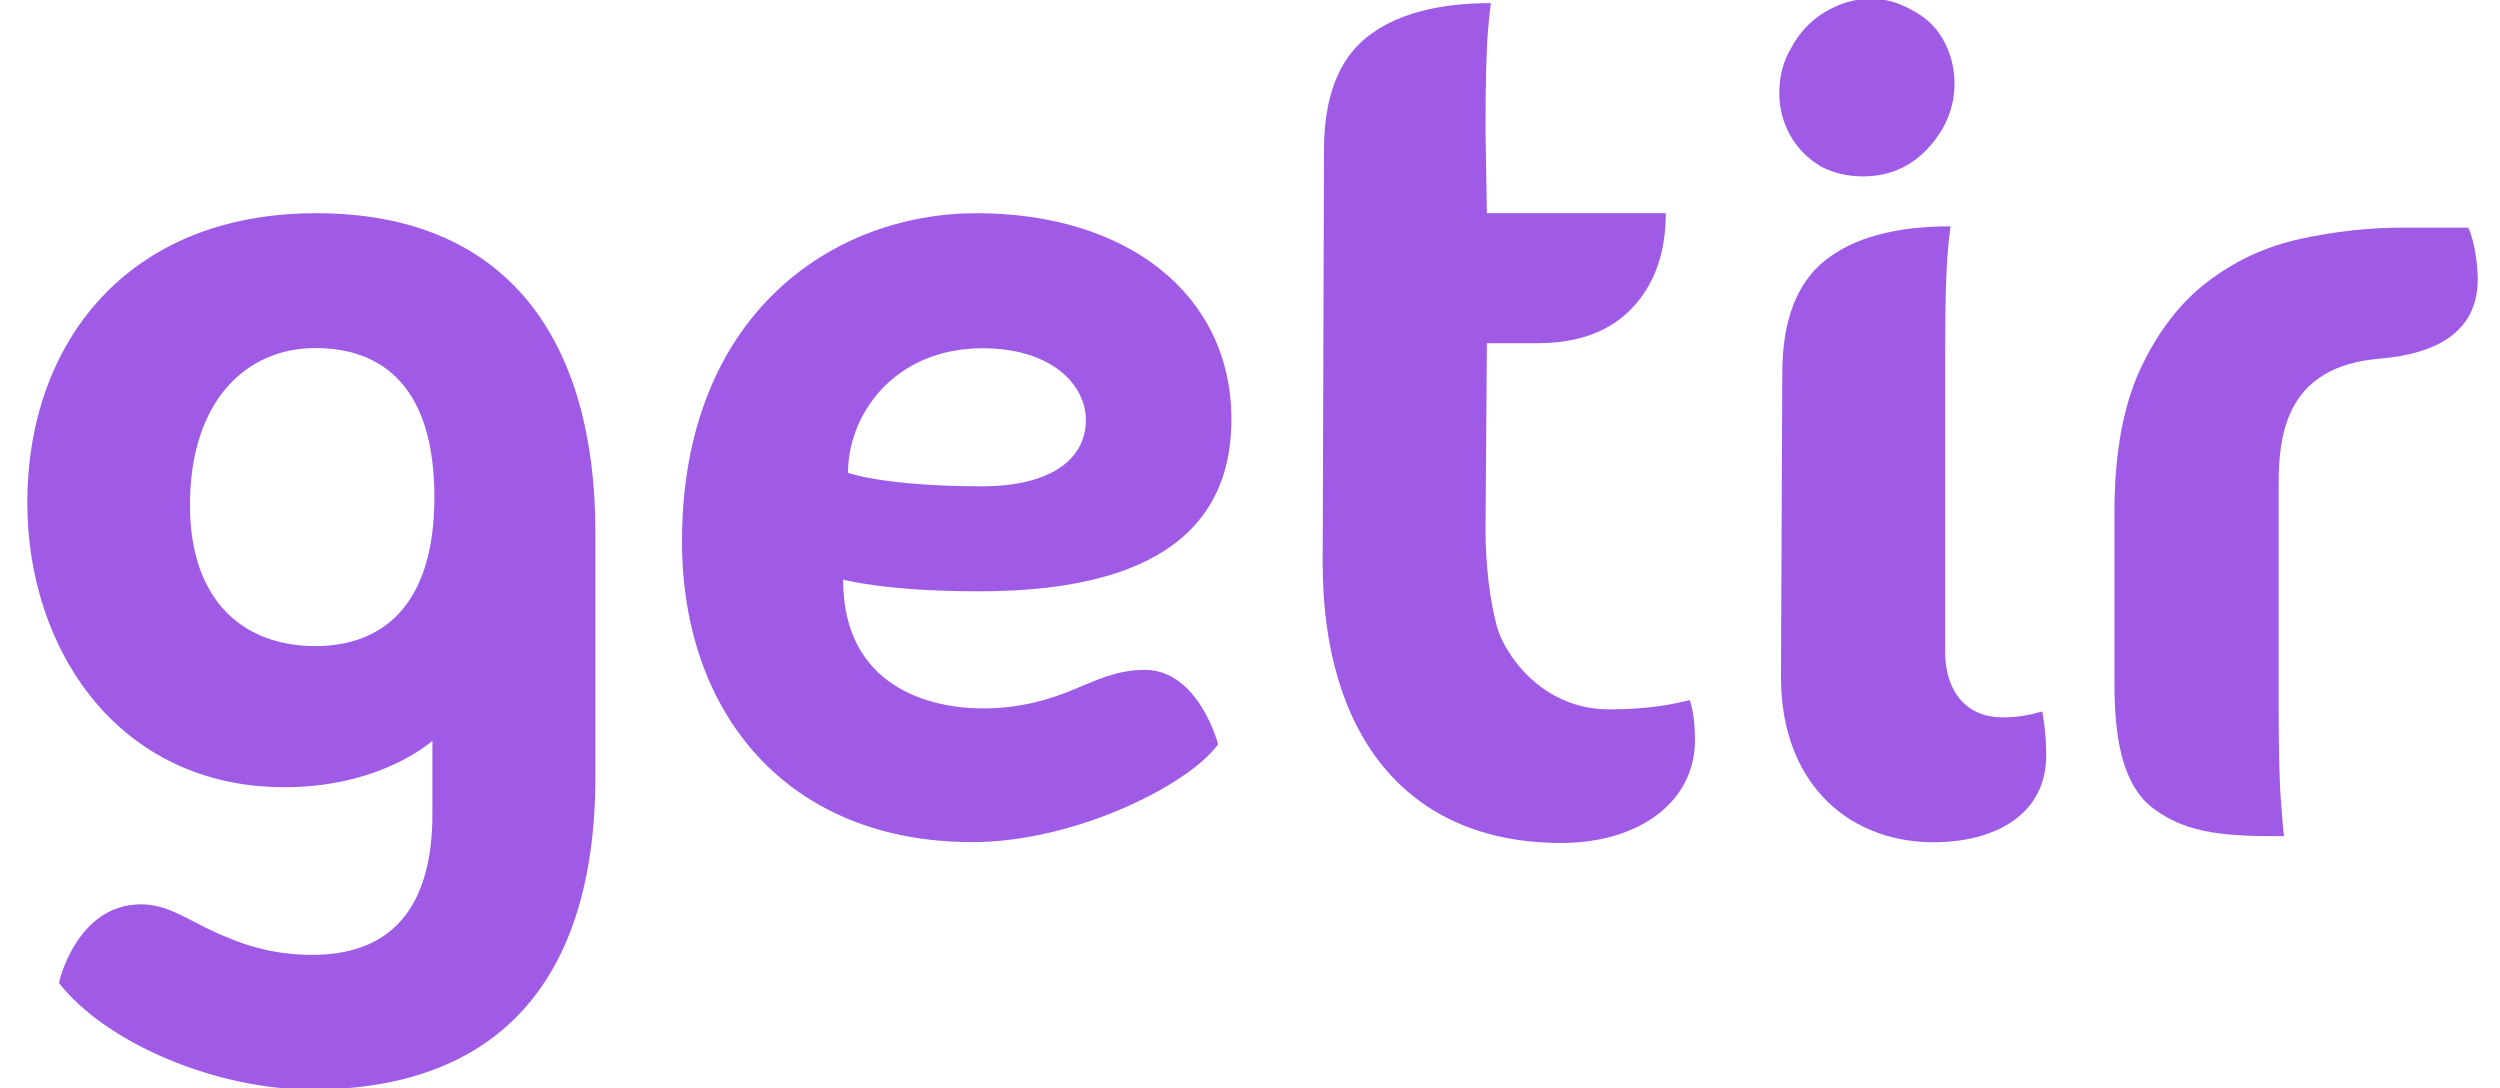
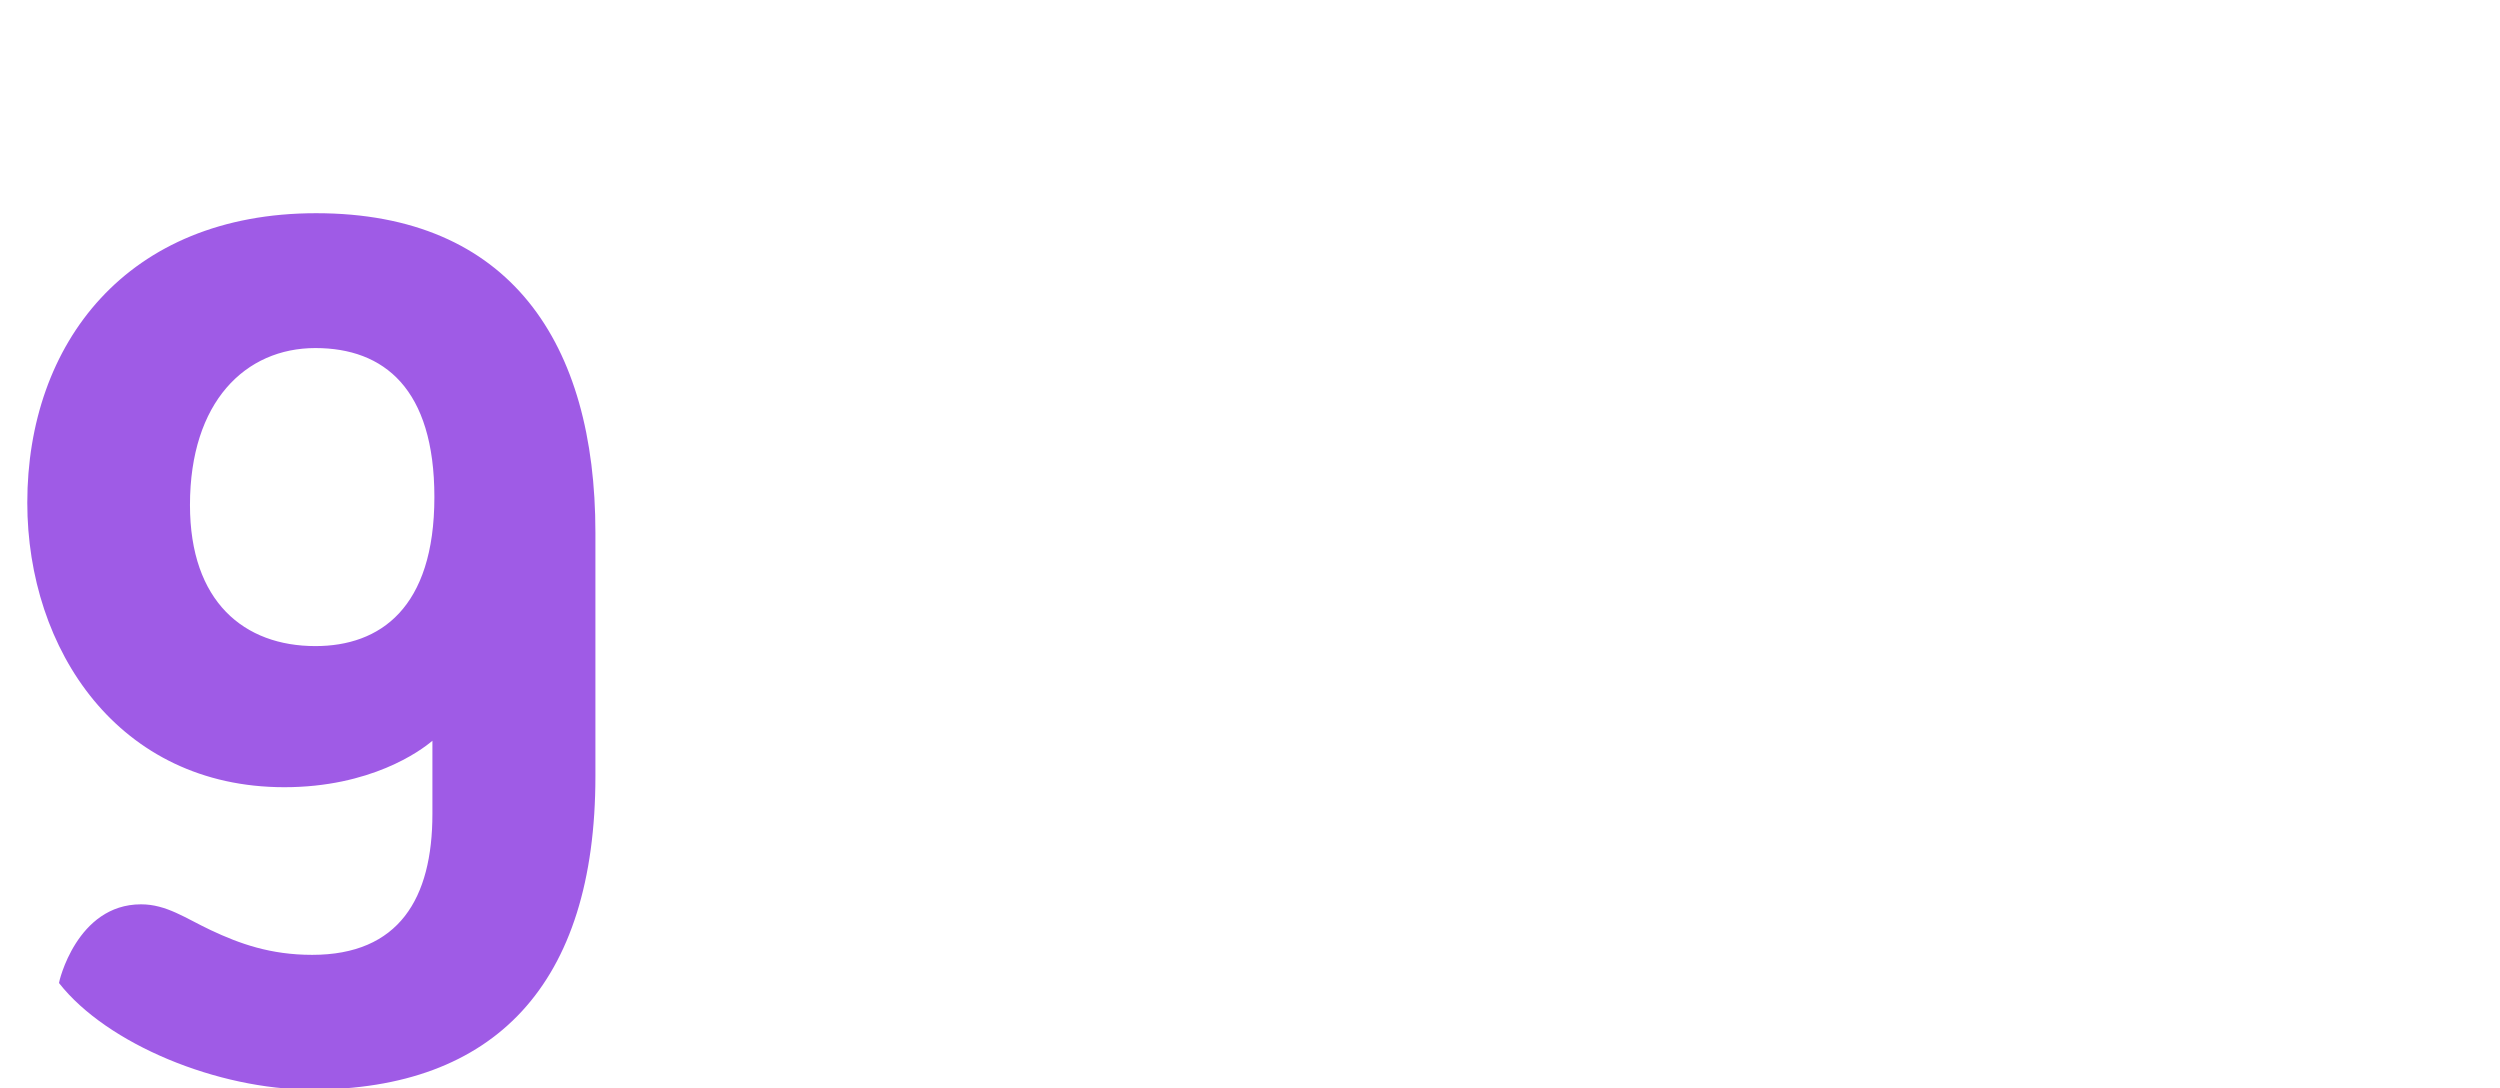
<svg xmlns="http://www.w3.org/2000/svg" width="85" height="37" viewBox="0 0 85 37" fill="none">
  <path d="M6.459 17.171C6.459 13.657 8.348 11.834 10.723 11.834C13.058 11.834 14.769 13.218 14.769 16.9C14.769 20.685 12.914 21.967 10.723 21.967C8.307 21.967 6.459 20.466 6.459 17.171ZM20.244 18.108C20.244 11.661 17.341 7.249 10.749 7.249C4.307 7.249 0.928 11.687 0.928 17.091C0.928 22.096 4.036 26.765 9.667 26.765C12.59 26.765 14.286 25.543 14.702 25.185V27.673C14.702 30.548 13.565 32.465 10.614 32.465C9.194 32.465 8.144 32.085 7.169 31.626C6.304 31.218 5.66 30.747 4.794 30.747C2.602 30.747 1.995 33.409 2.006 33.423C3.645 35.513 7.42 37.046 10.587 37.046C16.813 37.046 20.244 33.476 20.244 26.395C20.244 26.395 20.244 19.263 20.244 18.108Z" fill="#9F5BE6" />
-   <path d="M28.832 16.073C28.832 16.08 30.091 16.534 33.393 16.534C35.667 16.534 36.92 15.654 36.92 14.276C36.92 13.111 35.789 11.841 33.407 11.841C30.402 11.841 28.832 14.096 28.832 16.073ZM41.414 25.308C40.436 26.67 36.574 28.632 33.055 28.632C26.801 28.632 23.188 24.286 23.188 18.409C23.188 10.702 28.304 7.249 33.198 7.249C38.343 7.249 41.868 10.024 41.868 14.256C41.868 17.231 40.201 20.105 33.288 20.105C30.07 20.105 28.665 19.704 28.665 19.706C28.665 23.4 31.674 24.086 33.42 24.086C34.671 24.086 35.645 23.795 36.465 23.46C37.251 23.14 37.962 22.775 38.922 22.775C40.749 22.775 41.421 25.3 41.414 25.308Z" fill="#9F5BE6" />
-   <path d="M57.629 25.171C57.629 27.273 55.712 28.661 53.084 28.661C47.754 28.661 44.971 24.898 44.971 19.154L45.016 5.106C45.016 3.321 45.5 2.042 46.468 1.268C47.437 0.493 48.845 0.106 50.69 0.106C50.66 0.315 50.629 0.598 50.6 0.954C50.569 1.282 50.547 1.721 50.532 2.272C50.516 2.823 50.508 3.544 50.508 4.437L50.554 7.249H56.637C56.637 8.588 56.258 9.66 55.502 10.464C54.746 11.266 53.671 11.668 52.279 11.668H50.554L50.508 18.008C50.508 19.257 50.666 20.449 50.894 21.298C51.12 22.145 52.342 24.119 54.724 24.119C56.132 24.119 56.984 23.919 57.454 23.8C57.527 24.041 57.629 24.425 57.629 25.171Z" fill="#9F5BE6" />
-   <path d="M69.437 24.189C68.99 24.309 68.679 24.389 68.07 24.389C66.892 24.389 66.136 23.547 66.136 22.163V12.026C66.136 11.133 66.143 10.412 66.159 9.861C66.174 9.31 66.197 8.871 66.227 8.544C66.257 8.187 66.287 7.904 66.318 7.695C64.441 7.695 63.019 8.082 62.051 8.856C61.082 9.631 60.598 10.91 60.598 12.695L60.553 23.021C60.553 26.715 62.96 28.751 65.999 28.632C67.913 28.557 69.572 27.66 69.572 25.676C69.572 24.848 69.437 24.189 69.437 24.189ZM66.035 4.396C65.383 5.465 64.483 5.998 63.335 5.998C62.839 5.998 62.374 5.892 61.939 5.678C61.474 5.403 61.116 5.045 60.868 4.602C60.62 4.16 60.496 3.679 60.496 3.161C60.496 2.581 60.635 2.062 60.915 1.604C61.194 1.086 61.582 0.682 62.079 0.391C62.574 0.101 63.086 -0.044 63.614 -0.044C64.08 -0.044 64.53 0.078 64.964 0.322C65.461 0.567 65.833 0.917 66.082 1.375C66.33 1.833 66.454 2.321 66.454 2.84C66.454 3.389 66.314 3.908 66.035 4.396Z" fill="#9F5BE6" />
-   <path d="M71.891 17.427C71.891 15.434 72.186 13.805 72.775 12.539C73.366 11.274 74.129 10.285 75.068 9.571C76.005 8.857 77.058 8.373 78.223 8.12C79.388 7.867 80.545 7.74 81.696 7.74H83.92C84.149 8.227 84.244 9.052 84.244 9.491C84.244 11.381 82.687 12.047 80.914 12.194C77.761 12.454 77.474 14.709 77.474 16.466V23.9C77.474 24.793 77.481 25.515 77.497 26.065C77.512 26.616 77.534 27.055 77.565 27.383C77.594 27.739 77.625 28.252 77.656 28.43C75.81 28.43 74.421 28.39 73.226 27.498C72.13 26.68 71.891 25.016 71.891 23.231V17.427H71.891Z" fill="#9F5BE6" />
</svg>